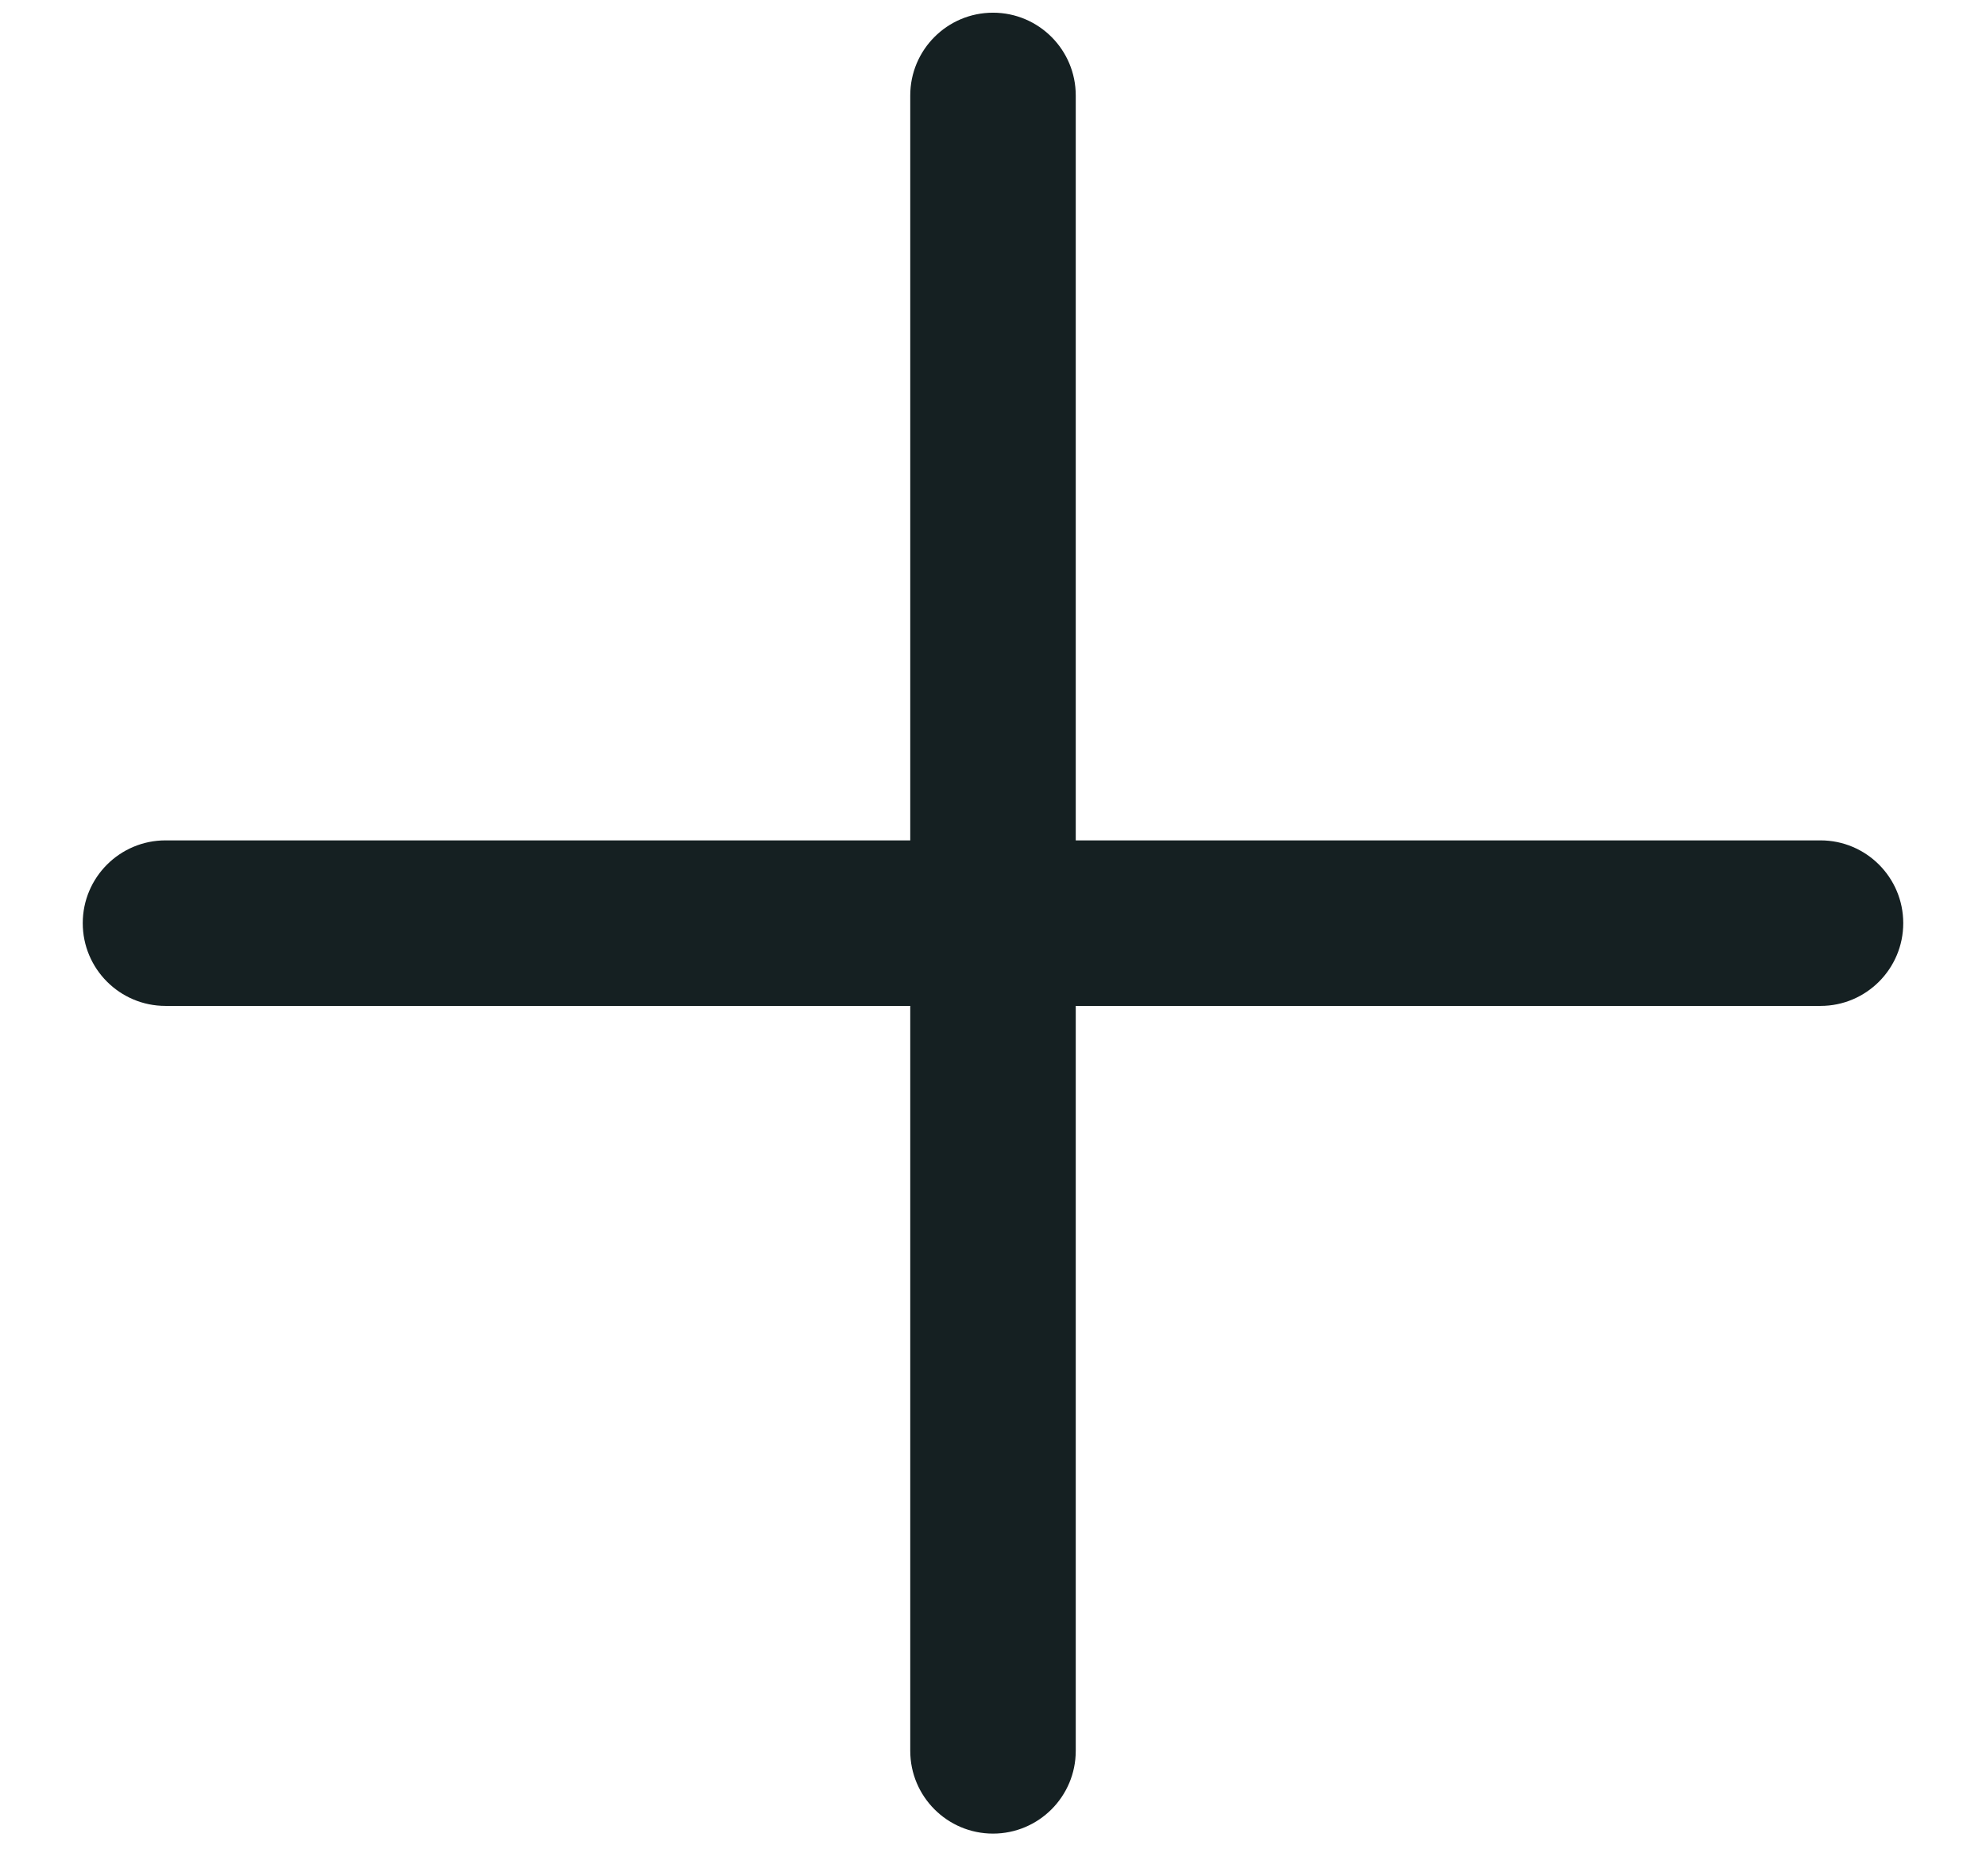
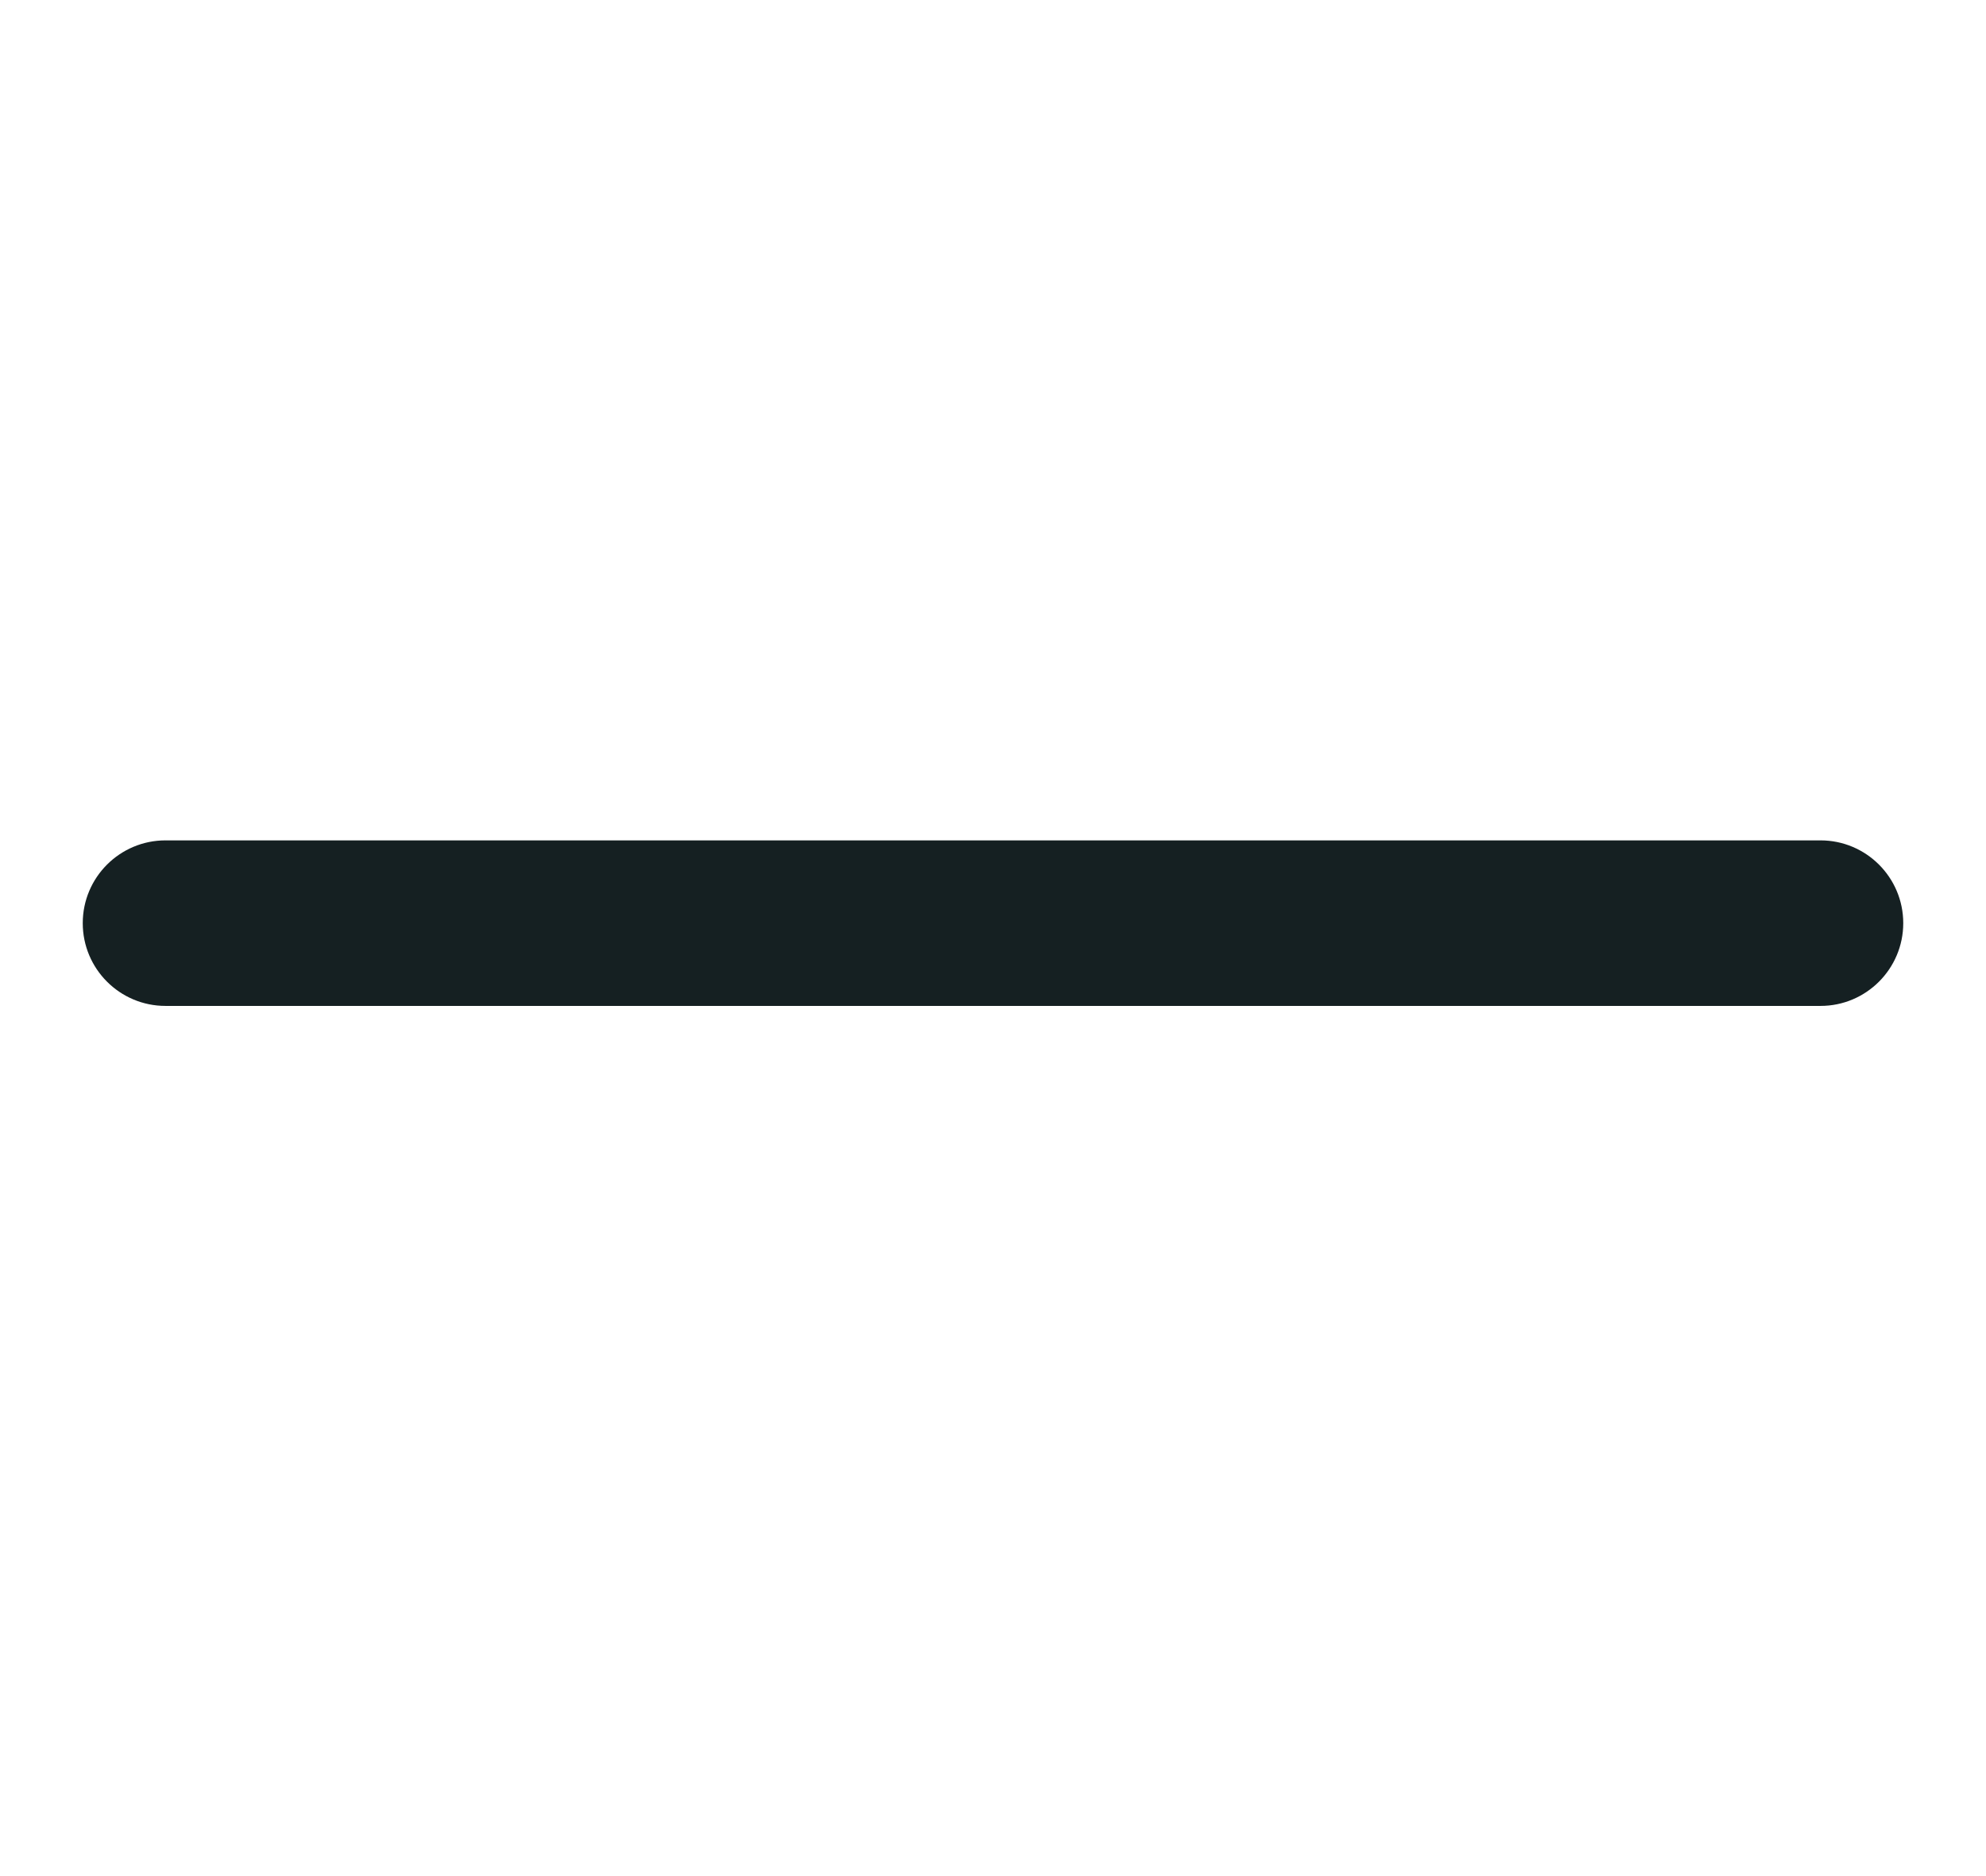
<svg xmlns="http://www.w3.org/2000/svg" width="18" height="17" viewBox="0 0 18 17" fill="none">
  <path fill-rule="evenodd" clip-rule="evenodd" d="M0.75 8.365C0.75 7.951 1.086 7.615 1.5 7.615H16.5C16.914 7.615 17.25 7.951 17.25 8.365C17.25 8.779 16.914 9.115 16.5 9.115H1.5C1.086 9.115 0.75 8.779 0.75 8.365Z" fill="#152022" />
-   <path fill-rule="evenodd" clip-rule="evenodd" d="M9 0.115C9.414 0.115 9.75 0.451 9.75 0.865V15.865C9.75 16.279 9.414 16.615 9 16.615C8.586 16.615 8.25 16.279 8.25 15.865V0.865C8.25 0.451 8.586 0.115 9 0.115Z" fill="#152022" />
</svg>